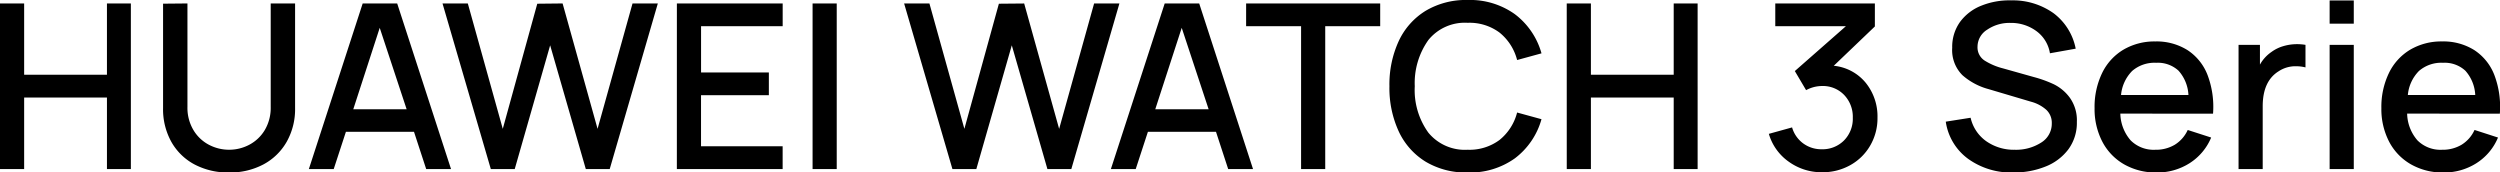
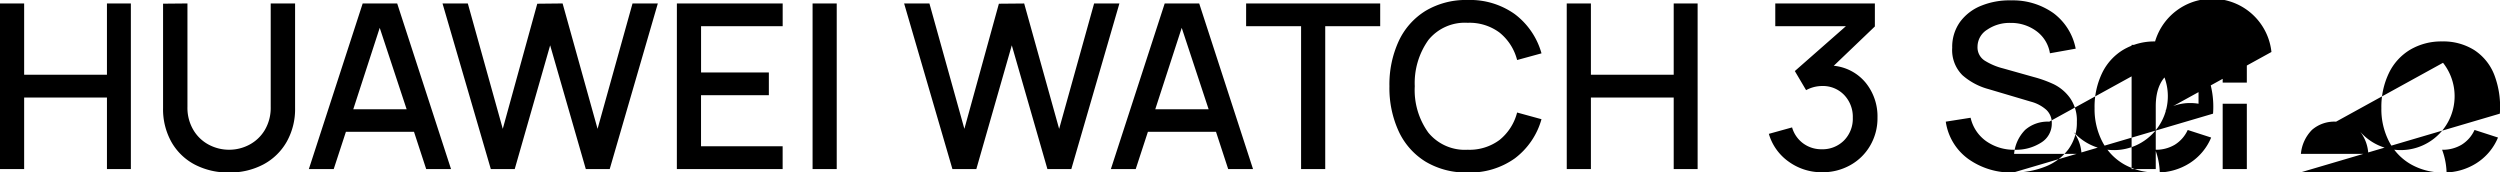
<svg xmlns="http://www.w3.org/2000/svg" width="336.962" height="23.25" viewBox="0 0 336.962 23.25">
-   <path id="路径_6" data-name="路径 6" d="M2.17-22.32H5.425v9.61h11.16v-9.61h3.224V0H16.585V-9.641H5.425V0H2.17ZM33.046.465A9.7,9.7,0,0,1,28.427-.6a7.746,7.746,0,0,1-3.146-3.038,9.013,9.013,0,0,1-1.132-4.572V-22.289l3.286-.031V-8.37a5.852,5.852,0,0,0,.806,3.115A5.276,5.276,0,0,0,30.333-3.27a5.817,5.817,0,0,0,2.712.667,5.772,5.772,0,0,0,2.743-.682A5.314,5.314,0,0,0,37.867-5.27a5.859,5.859,0,0,0,.79-3.1V-22.32h3.286V-8.215a8.95,8.95,0,0,1-1.132,4.541A7.85,7.85,0,0,1,37.665-.62,9.59,9.59,0,0,1,33.046.465ZM59.613,0,57.97-5.022H48.794L47.151,0H43.8l7.254-22.32h4.65L62.961,0ZM49.786-8.06h7.192L53.351-19.034ZM61.814-22.32h3.41l4.712,16.9,4.65-16.864L78-22.32l4.712,16.9,4.712-16.9h3.41L84.351,0H81.127L76.322-16.678,71.548,0H68.324Zm31.589,0h14.26v3.069h-11v6.231H105.8v3.069H96.658v6.882h11V0H93.4Zm18.29,0h3.255V0h-3.255Zm12.338,0h3.41l4.712,16.9,4.65-16.864,3.41-.031,4.712,16.9,4.712-16.9h3.41L146.568,0h-3.224l-4.8-16.678L133.765,0h-3.224ZM167.71,0l-1.643-5.022h-9.176L155.248,0H151.9l7.254-22.32h4.65L171.058,0Zm-9.827-8.06h7.192l-3.627-10.974Zm19.654-11.191h-7.409V-22.32H188.2v3.069h-7.409V0h-3.255ZM199.981.465a10.6,10.6,0,0,1-5.658-1.457A9.466,9.466,0,0,1,190.7-5.069a13.944,13.944,0,0,1-1.256-6.092,13.944,13.944,0,0,1,1.256-6.092,9.466,9.466,0,0,1,3.627-4.076,10.6,10.6,0,0,1,5.658-1.457,10.378,10.378,0,0,1,6.355,1.906,9.942,9.942,0,0,1,3.6,5.285l-3.286.9a6.955,6.955,0,0,0-2.371-3.7,6.774,6.774,0,0,0-4.294-1.317,6.317,6.317,0,0,0-5.286,2.309,9.983,9.983,0,0,0-1.844,6.246,9.791,9.791,0,0,0,1.829,6.247,6.36,6.36,0,0,0,5.3,2.309,6.774,6.774,0,0,0,4.294-1.318,6.955,6.955,0,0,0,2.371-3.7l3.286.9a9.942,9.942,0,0,1-3.6,5.285A10.378,10.378,0,0,1,199.981.465ZM213.342-22.32H216.6v9.61h11.16v-9.61h3.224V0h-3.224V-9.641H216.6V0h-3.255Zm35.991,8.4a6.371,6.371,0,0,1,4.294,2.278,7.19,7.19,0,0,1,1.6,4.727,7.3,7.3,0,0,1-.992,3.767,7.027,7.027,0,0,1-2.7,2.635,7.6,7.6,0,0,1-3.751.946,7.568,7.568,0,0,1-4.5-1.411,6.973,6.973,0,0,1-2.7-3.766l3.131-.868a4.055,4.055,0,0,0,1.519,2.17,4.111,4.111,0,0,0,2.449.775,4.083,4.083,0,0,0,3.038-1.193,4.164,4.164,0,0,0,1.178-3.054,4.248,4.248,0,0,0-1.163-3.069,3.967,3.967,0,0,0-2.992-1.209,4.526,4.526,0,0,0-2.139.558l-1.519-2.573,6.882-6.045h-9.517V-22.32h13.423v3.1ZM273.544.465a9.946,9.946,0,0,1-6.107-1.845,7.542,7.542,0,0,1-3.007-5.007l3.348-.527a5.3,5.3,0,0,0,2.108,3.162A6.457,6.457,0,0,0,273.73-2.6a6.258,6.258,0,0,0,3.549-.961,2.981,2.981,0,0,0,1.441-2.6,2.4,2.4,0,0,0-.728-1.813,5.048,5.048,0,0,0-2.061-1.1l-5.735-1.7a8.754,8.754,0,0,1-3.518-1.875,4.758,4.758,0,0,1-1.379-3.7,5.755,5.755,0,0,1,1.038-3.457,6.526,6.526,0,0,1,2.852-2.2,10.1,10.1,0,0,1,4.077-.729,9.447,9.447,0,0,1,5.7,1.736,7.829,7.829,0,0,1,2.976,4.774l-3.472.62a4.593,4.593,0,0,0-1.829-2.991,5.729,5.729,0,0,0-3.5-1.1,5.308,5.308,0,0,0-3.131.914,2.708,2.708,0,0,0-1.3,2.279,2.114,2.114,0,0,0,.946,1.875,8.667,8.667,0,0,0,2.526,1.069L276.3-12.4a16.125,16.125,0,0,1,2.7.977,5.911,5.911,0,0,1,2.154,1.814,5.226,5.226,0,0,1,.945,3.255,6.012,6.012,0,0,1-1.147,3.7,7.09,7.09,0,0,1-3.1,2.325A11.383,11.383,0,0,1,273.544.465Zm14.415-7.936a5.679,5.679,0,0,0,1.395,3.611A4.389,4.389,0,0,0,292.671-2.6a4.954,4.954,0,0,0,2.635-.682,4.541,4.541,0,0,0,1.736-1.984L300.2-4.247a7.494,7.494,0,0,1-2.93,3.472,8.116,8.116,0,0,1-4.418,1.24,8.615,8.615,0,0,1-4.386-1.1A7.524,7.524,0,0,1,285.526-3.7a9.521,9.521,0,0,1-1.039-4.51,10.474,10.474,0,0,1,1.023-4.743,7.406,7.406,0,0,1,2.883-3.146,8.241,8.241,0,0,1,4.278-1.1,7.821,7.821,0,0,1,4.355,1.178,7.013,7.013,0,0,1,2.7,3.379,12.127,12.127,0,0,1,.728,5.177Zm4.836-6.851a4.593,4.593,0,0,0-3.24,1.1,5.273,5.273,0,0,0-1.5,3.239h9.083a5.285,5.285,0,0,0-1.333-3.271A4.1,4.1,0,0,0,292.8-14.322Zm15.531-1.457a5.1,5.1,0,0,1,1.612-.79,6.47,6.47,0,0,1,1.829-.264,6.966,6.966,0,0,1,1.147.093V-13.7a5.1,5.1,0,0,0-1.24-.155,4.11,4.11,0,0,0-2.387.682q-2.139,1.333-2.139,4.712V0h-3.255V-16.74h2.883v2.666A5.017,5.017,0,0,1,308.326-15.779Zm7.843-6.944h3.255v3.131h-3.255Zm0,5.983h3.255V0h-3.255Zm10.447,9.269a5.679,5.679,0,0,0,1.395,3.611A4.389,4.389,0,0,0,331.328-2.6a4.954,4.954,0,0,0,2.635-.682A4.541,4.541,0,0,0,335.7-5.27l3.162,1.023a7.494,7.494,0,0,1-2.93,3.472,8.116,8.116,0,0,1-4.418,1.24,8.615,8.615,0,0,1-4.386-1.1A7.524,7.524,0,0,1,324.182-3.7a9.521,9.521,0,0,1-1.039-4.51,10.474,10.474,0,0,1,1.023-4.743A7.406,7.406,0,0,1,327.05-16.1a8.241,8.241,0,0,1,4.278-1.1,7.821,7.821,0,0,1,4.355,1.178,7.013,7.013,0,0,1,2.7,3.379,12.127,12.127,0,0,1,.728,5.177Zm4.836-6.851a4.593,4.593,0,0,0-3.24,1.1,5.273,5.273,0,0,0-1.5,3.239h9.083a5.285,5.285,0,0,0-1.333-3.271A4.1,4.1,0,0,0,331.452-14.322Z" transform="translate(-2.17 22.785)" />
+   <path id="路径_6" data-name="路径 6" d="M2.17-22.32H5.425v9.61h11.16v-9.61h3.224V0H16.585V-9.641H5.425V0H2.17ZM33.046.465A9.7,9.7,0,0,1,28.427-.6a7.746,7.746,0,0,1-3.146-3.038,9.013,9.013,0,0,1-1.132-4.572V-22.289l3.286-.031V-8.37a5.852,5.852,0,0,0,.806,3.115A5.276,5.276,0,0,0,30.333-3.27a5.817,5.817,0,0,0,2.712.667,5.772,5.772,0,0,0,2.743-.682A5.314,5.314,0,0,0,37.867-5.27a5.859,5.859,0,0,0,.79-3.1V-22.32h3.286V-8.215a8.95,8.95,0,0,1-1.132,4.541A7.85,7.85,0,0,1,37.665-.62,9.59,9.59,0,0,1,33.046.465ZM59.613,0,57.97-5.022H48.794L47.151,0H43.8l7.254-22.32h4.65L62.961,0ZM49.786-8.06h7.192L53.351-19.034ZM61.814-22.32h3.41l4.712,16.9,4.65-16.864L78-22.32l4.712,16.9,4.712-16.9h3.41L84.351,0H81.127L76.322-16.678,71.548,0H68.324Zm31.589,0h14.26v3.069h-11v6.231H105.8v3.069H96.658v6.882h11V0H93.4Zm18.29,0h3.255V0h-3.255Zm12.338,0h3.41l4.712,16.9,4.65-16.864,3.41-.031,4.712,16.9,4.712-16.9h3.41L146.568,0h-3.224l-4.8-16.678L133.765,0h-3.224ZM167.71,0l-1.643-5.022h-9.176L155.248,0H151.9l7.254-22.32h4.65L171.058,0Zm-9.827-8.06h7.192l-3.627-10.974Zm19.654-11.191h-7.409V-22.32H188.2v3.069h-7.409V0h-3.255ZM199.981.465a10.6,10.6,0,0,1-5.658-1.457A9.466,9.466,0,0,1,190.7-5.069a13.944,13.944,0,0,1-1.256-6.092,13.944,13.944,0,0,1,1.256-6.092,9.466,9.466,0,0,1,3.627-4.076,10.6,10.6,0,0,1,5.658-1.457,10.378,10.378,0,0,1,6.355,1.906,9.942,9.942,0,0,1,3.6,5.285l-3.286.9a6.955,6.955,0,0,0-2.371-3.7,6.774,6.774,0,0,0-4.294-1.317,6.317,6.317,0,0,0-5.286,2.309,9.983,9.983,0,0,0-1.844,6.246,9.791,9.791,0,0,0,1.829,6.247,6.36,6.36,0,0,0,5.3,2.309,6.774,6.774,0,0,0,4.294-1.318,6.955,6.955,0,0,0,2.371-3.7l3.286.9a9.942,9.942,0,0,1-3.6,5.285A10.378,10.378,0,0,1,199.981.465ZM213.342-22.32H216.6v9.61h11.16v-9.61h3.224V0h-3.224V-9.641H216.6V0h-3.255Zm35.991,8.4a6.371,6.371,0,0,1,4.294,2.278,7.19,7.19,0,0,1,1.6,4.727,7.3,7.3,0,0,1-.992,3.767,7.027,7.027,0,0,1-2.7,2.635,7.6,7.6,0,0,1-3.751.946,7.568,7.568,0,0,1-4.5-1.411,6.973,6.973,0,0,1-2.7-3.766l3.131-.868a4.055,4.055,0,0,0,1.519,2.17,4.111,4.111,0,0,0,2.449.775,4.083,4.083,0,0,0,3.038-1.193,4.164,4.164,0,0,0,1.178-3.054,4.248,4.248,0,0,0-1.163-3.069,3.967,3.967,0,0,0-2.992-1.209,4.526,4.526,0,0,0-2.139.558l-1.519-2.573,6.882-6.045h-9.517V-22.32h13.423v3.1ZM273.544.465a9.946,9.946,0,0,1-6.107-1.845,7.542,7.542,0,0,1-3.007-5.007l3.348-.527a5.3,5.3,0,0,0,2.108,3.162A6.457,6.457,0,0,0,273.73-2.6a6.258,6.258,0,0,0,3.549-.961,2.981,2.981,0,0,0,1.441-2.6,2.4,2.4,0,0,0-.728-1.813,5.048,5.048,0,0,0-2.061-1.1l-5.735-1.7a8.754,8.754,0,0,1-3.518-1.875,4.758,4.758,0,0,1-1.379-3.7,5.755,5.755,0,0,1,1.038-3.457,6.526,6.526,0,0,1,2.852-2.2,10.1,10.1,0,0,1,4.077-.729,9.447,9.447,0,0,1,5.7,1.736,7.829,7.829,0,0,1,2.976,4.774l-3.472.62a4.593,4.593,0,0,0-1.829-2.991,5.729,5.729,0,0,0-3.5-1.1,5.308,5.308,0,0,0-3.131.914,2.708,2.708,0,0,0-1.3,2.279,2.114,2.114,0,0,0,.946,1.875,8.667,8.667,0,0,0,2.526,1.069L276.3-12.4a16.125,16.125,0,0,1,2.7.977,5.911,5.911,0,0,1,2.154,1.814,5.226,5.226,0,0,1,.945,3.255,6.012,6.012,0,0,1-1.147,3.7,7.09,7.09,0,0,1-3.1,2.325A11.383,11.383,0,0,1,273.544.465Za5.679,5.679,0,0,0,1.395,3.611A4.389,4.389,0,0,0,292.671-2.6a4.954,4.954,0,0,0,2.635-.682,4.541,4.541,0,0,0,1.736-1.984L300.2-4.247a7.494,7.494,0,0,1-2.93,3.472,8.116,8.116,0,0,1-4.418,1.24,8.615,8.615,0,0,1-4.386-1.1A7.524,7.524,0,0,1,285.526-3.7a9.521,9.521,0,0,1-1.039-4.51,10.474,10.474,0,0,1,1.023-4.743,7.406,7.406,0,0,1,2.883-3.146,8.241,8.241,0,0,1,4.278-1.1,7.821,7.821,0,0,1,4.355,1.178,7.013,7.013,0,0,1,2.7,3.379,12.127,12.127,0,0,1,.728,5.177Zm4.836-6.851a4.593,4.593,0,0,0-3.24,1.1,5.273,5.273,0,0,0-1.5,3.239h9.083a5.285,5.285,0,0,0-1.333-3.271A4.1,4.1,0,0,0,292.8-14.322Zm15.531-1.457a5.1,5.1,0,0,1,1.612-.79,6.47,6.47,0,0,1,1.829-.264,6.966,6.966,0,0,1,1.147.093V-13.7a5.1,5.1,0,0,0-1.24-.155,4.11,4.11,0,0,0-2.387.682q-2.139,1.333-2.139,4.712V0h-3.255V-16.74h2.883v2.666A5.017,5.017,0,0,1,308.326-15.779Zm7.843-6.944h3.255v3.131h-3.255Zm0,5.983h3.255V0h-3.255Zm10.447,9.269a5.679,5.679,0,0,0,1.395,3.611A4.389,4.389,0,0,0,331.328-2.6a4.954,4.954,0,0,0,2.635-.682A4.541,4.541,0,0,0,335.7-5.27l3.162,1.023a7.494,7.494,0,0,1-2.93,3.472,8.116,8.116,0,0,1-4.418,1.24,8.615,8.615,0,0,1-4.386-1.1A7.524,7.524,0,0,1,324.182-3.7a9.521,9.521,0,0,1-1.039-4.51,10.474,10.474,0,0,1,1.023-4.743A7.406,7.406,0,0,1,327.05-16.1a8.241,8.241,0,0,1,4.278-1.1,7.821,7.821,0,0,1,4.355,1.178,7.013,7.013,0,0,1,2.7,3.379,12.127,12.127,0,0,1,.728,5.177Zm4.836-6.851a4.593,4.593,0,0,0-3.24,1.1,5.273,5.273,0,0,0-1.5,3.239h9.083a5.285,5.285,0,0,0-1.333-3.271A4.1,4.1,0,0,0,331.452-14.322Z" transform="translate(-2.17 22.785)" />
</svg>